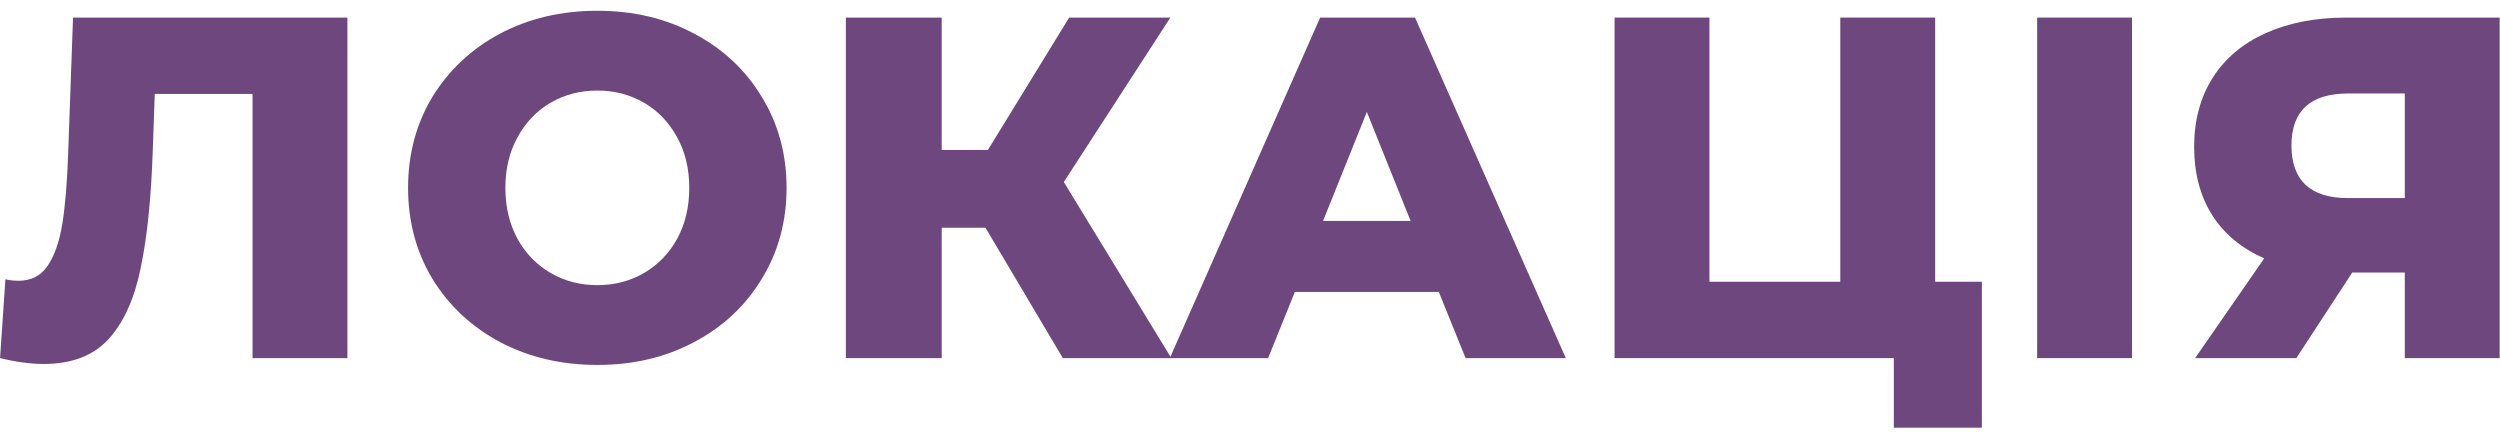
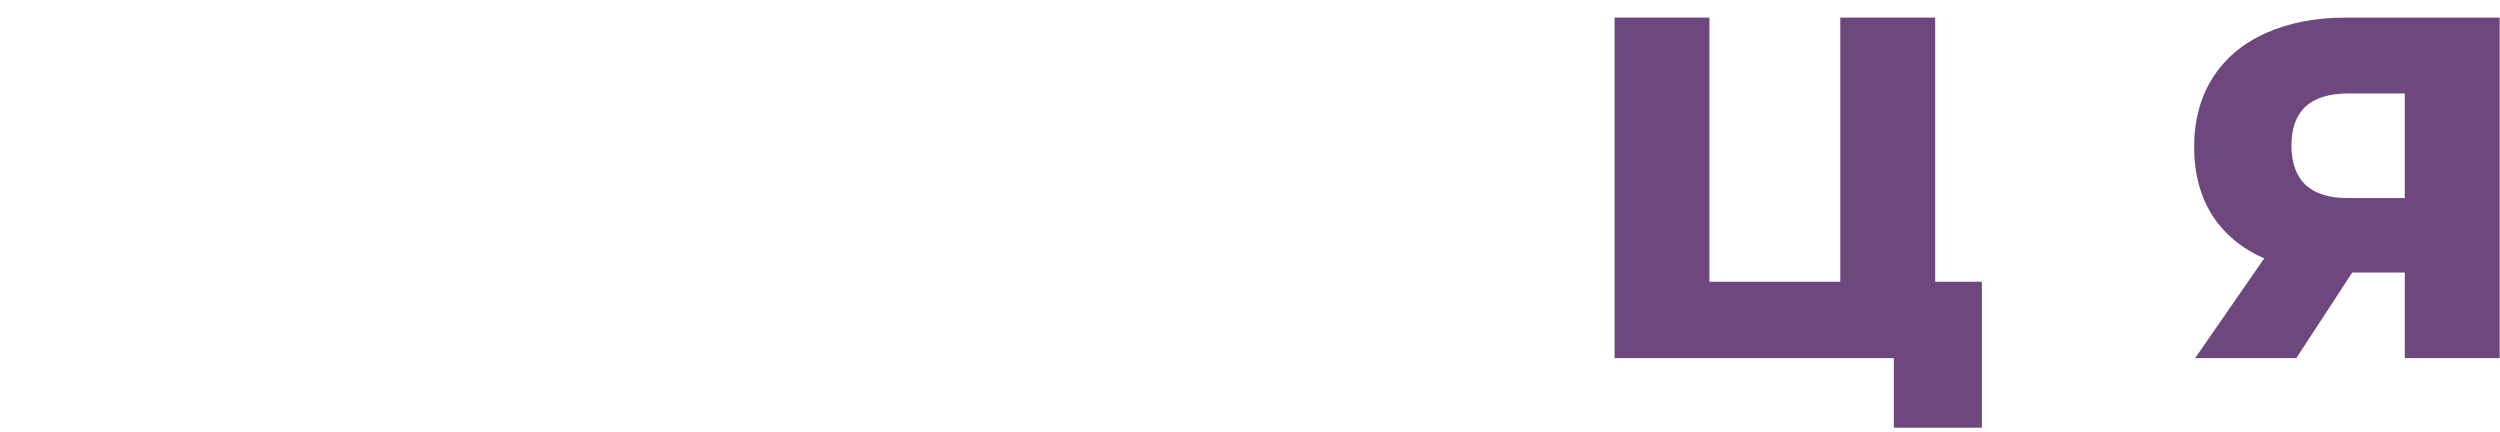
<svg xmlns="http://www.w3.org/2000/svg" width="185" height="32" viewBox="0 0 185 32" fill="none">
-   <path d="M25.708 1.301V26.501H18.688V6.953H11.452L11.308 11.057C11.188 14.657 10.888 17.585 10.408 19.841C9.952 22.097 9.16 23.849 8.032 25.097C6.904 26.321 5.308 26.933 3.244 26.933C2.284 26.933 1.204 26.789 0.004 26.501L0.4 20.669C0.712 20.741 1.036 20.777 1.372 20.777C2.308 20.777 3.028 20.405 3.532 19.661C4.036 18.917 4.396 17.885 4.612 16.565C4.828 15.221 4.972 13.481 5.044 11.345L5.404 1.301H25.708Z" fill="#6D477D" />
-   <path d="M44.202 27.005C41.538 27.005 39.138 26.441 37.002 25.313C34.89 24.185 33.222 22.625 31.998 20.633C30.798 18.641 30.198 16.397 30.198 13.901C30.198 11.405 30.798 9.161 31.998 7.169C33.222 5.177 34.89 3.617 37.002 2.489C39.138 1.361 41.538 0.797 44.202 0.797C46.866 0.797 49.254 1.361 51.366 2.489C53.502 3.617 55.17 5.177 56.37 7.169C57.594 9.161 58.206 11.405 58.206 13.901C58.206 16.397 57.594 18.641 56.37 20.633C55.17 22.625 53.502 24.185 51.366 25.313C49.254 26.441 46.866 27.005 44.202 27.005ZM44.202 21.101C45.474 21.101 46.626 20.801 47.658 20.201C48.69 19.601 49.506 18.761 50.106 17.681C50.706 16.577 51.006 15.317 51.006 13.901C51.006 12.485 50.706 11.237 50.106 10.157C49.506 9.053 48.69 8.201 47.658 7.601C46.626 7.001 45.474 6.701 44.202 6.701C42.93 6.701 41.778 7.001 40.746 7.601C39.714 8.201 38.898 9.053 38.298 10.157C37.698 11.237 37.398 12.485 37.398 13.901C37.398 15.317 37.698 16.577 38.298 17.681C38.898 18.761 39.714 19.601 40.746 20.201C41.778 20.801 42.93 21.101 44.202 21.101Z" fill="#6D477D" />
-   <path d="M72.926 16.853H69.686V26.501H62.594V1.301H69.686V11.093H73.106L79.118 1.301H86.606L78.722 13.469L86.678 26.501H78.65L72.926 16.853Z" fill="#6D477D" />
-   <path d="M106.474 21.605H95.819L93.838 26.501H86.567L97.691 1.301H104.71L115.87 26.501H108.454L106.474 21.605ZM104.386 16.349L101.146 8.285L97.906 16.349H104.386Z" fill="#6D477D" />
  <path d="M146.658 20.849V31.649H140.142V26.501H119.478V1.301H126.498V20.849H136.182V1.301H143.202V20.849H146.658Z" fill="#6D477D" />
-   <path d="M150.749 1.301H157.769V26.501H150.749V1.301Z" fill="#6D477D" />
  <path d="M184.975 1.301V26.501H177.955V20.165H174.067L169.927 26.501H162.439L167.551 19.121C165.871 18.377 164.587 17.309 163.699 15.917C162.811 14.501 162.367 12.821 162.367 10.877C162.367 8.909 162.823 7.205 163.735 5.765C164.647 4.325 165.955 3.221 167.659 2.453C169.363 1.685 171.355 1.301 173.635 1.301H184.975ZM173.779 6.917C170.971 6.917 169.567 8.201 169.567 10.769C169.567 12.041 169.915 13.013 170.611 13.685C171.331 14.333 172.363 14.657 173.707 14.657H177.955V6.917H173.779Z" fill="#6D477D" />
</svg>